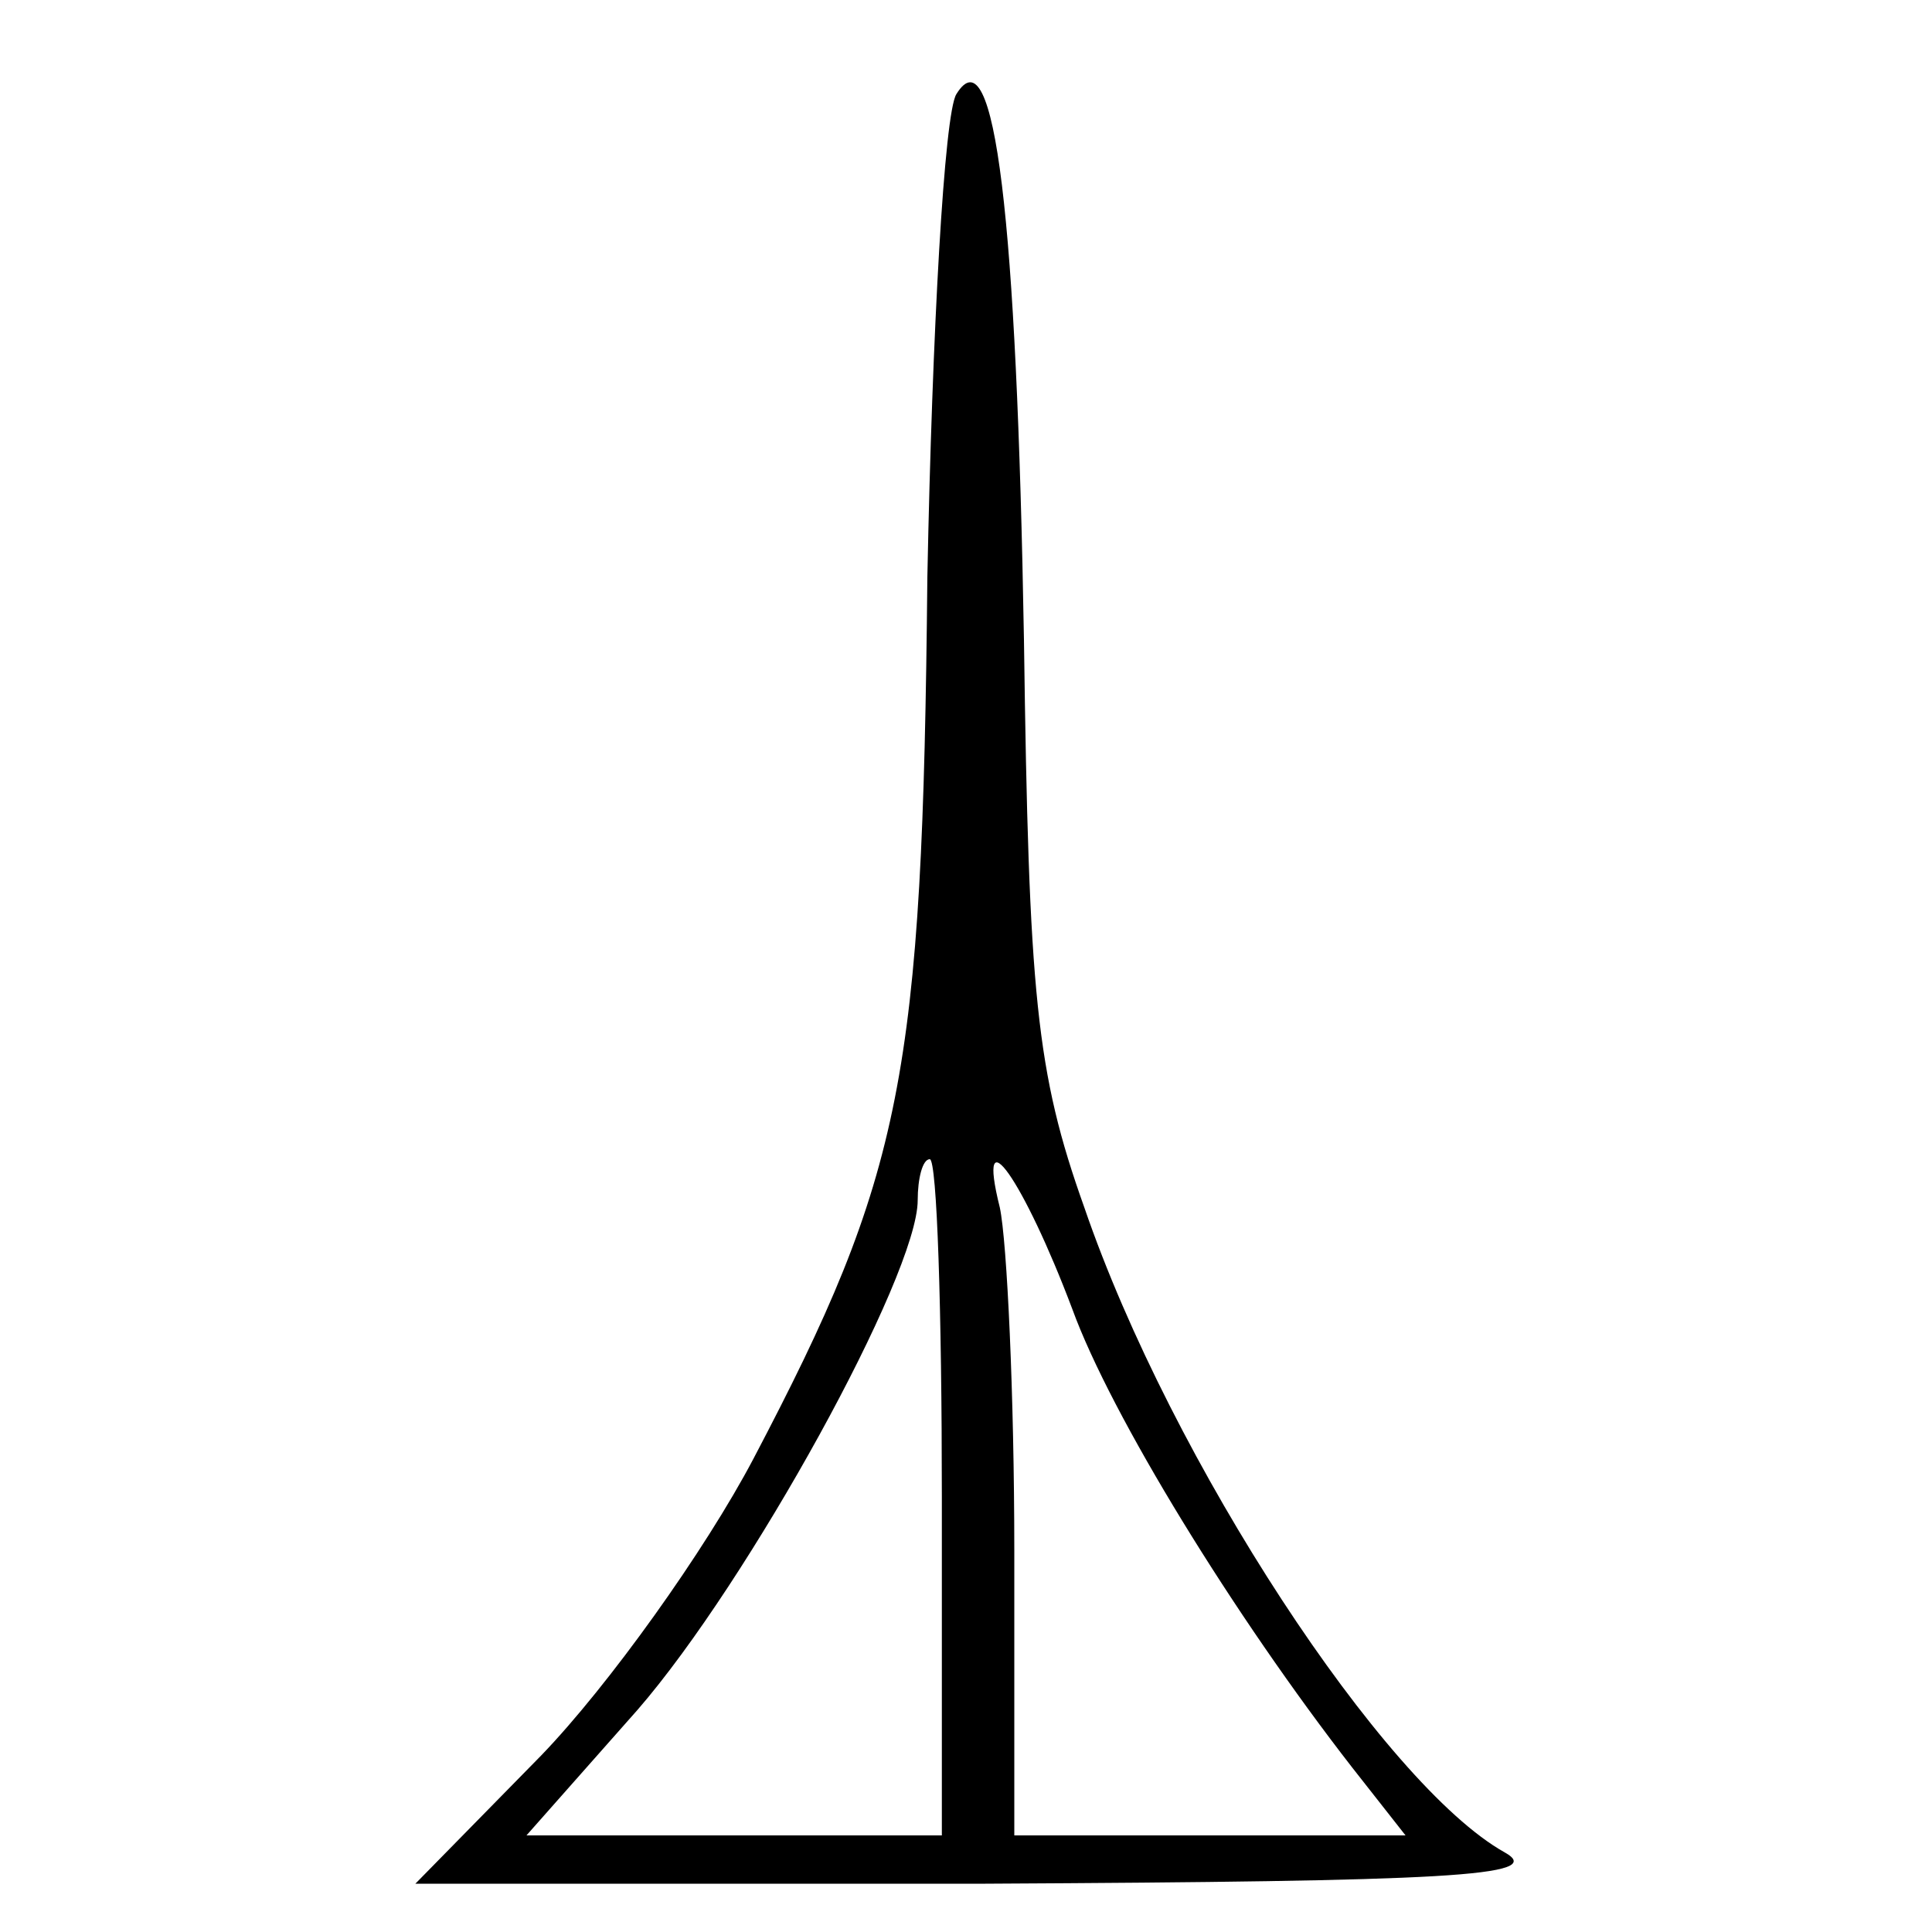
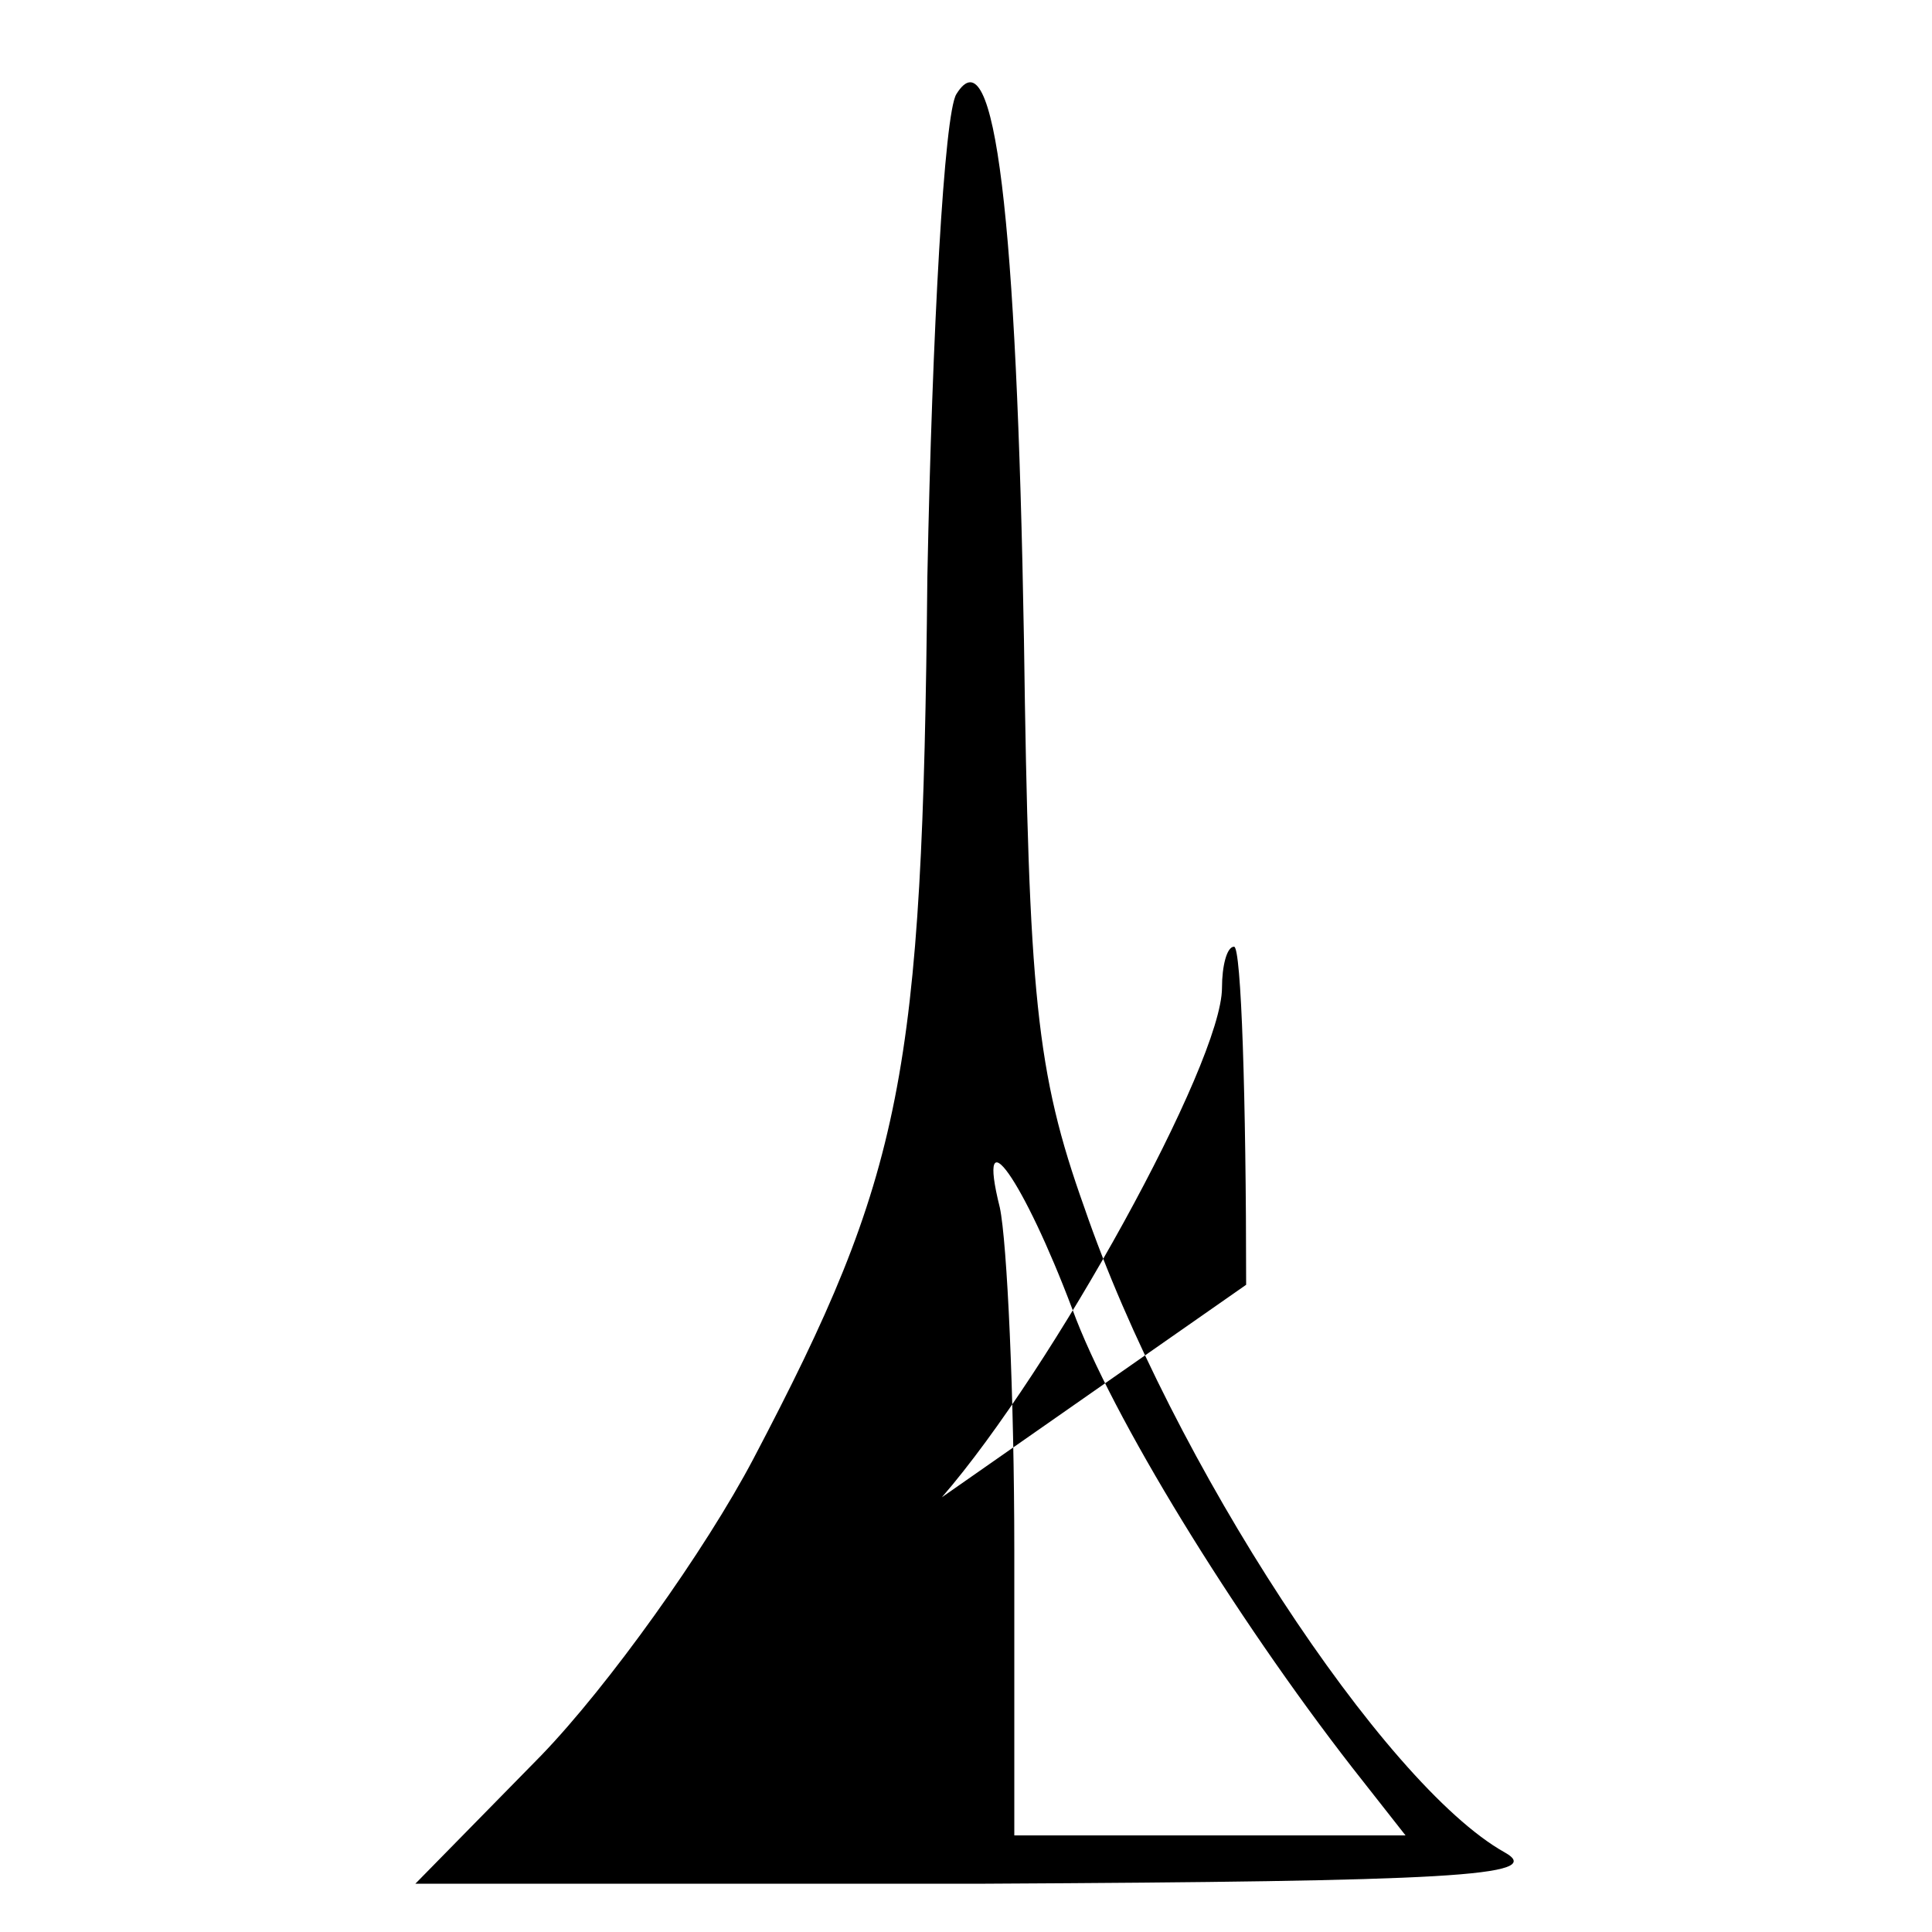
<svg xmlns="http://www.w3.org/2000/svg" version="1.0" width="80pt" height="80pt" viewBox="0 0 80 80" preserveAspectRatio="xMidYMid meet">
  <g transform="translate(0,80) scale(0.1,-0.1)" fill="#000000" stroke="none">
-     <path d="M396 761 c-5 -8 -10 -98 -12 -200 -2 -207 -10 -247 -72 -365 -20 -38 -60 -94 -88 -123 l-52 -53 236 0 c191 1 233 3 215 13 -50 28 -138 162 -174 267 -20 56 -23 88 -25 235 -3 175 -12 252 -28 226z m-6 -581 l0 -140 -86 0 -86 0 46 52 c46 53 116 180 116 211 0 9 2 17 5 17 3 0 5 -63 5 -140z m54 78 c16 -44 67 -127 116 -190 l22 -28 -81 0 -81 0 0 118 c0 64 -3 128 -6 142 -10 40 10 11 30 -42z" />
+     <path d="M396 761 c-5 -8 -10 -98 -12 -200 -2 -207 -10 -247 -72 -365 -20 -38 -60 -94 -88 -123 l-52 -53 236 0 c191 1 233 3 215 13 -50 28 -138 162 -174 267 -20 56 -23 88 -25 235 -3 175 -12 252 -28 226z m-6 -581 c46 53 116 180 116 211 0 9 2 17 5 17 3 0 5 -63 5 -140z m54 78 c16 -44 67 -127 116 -190 l22 -28 -81 0 -81 0 0 118 c0 64 -3 128 -6 142 -10 40 10 11 30 -42z" />
  </g>
</svg>